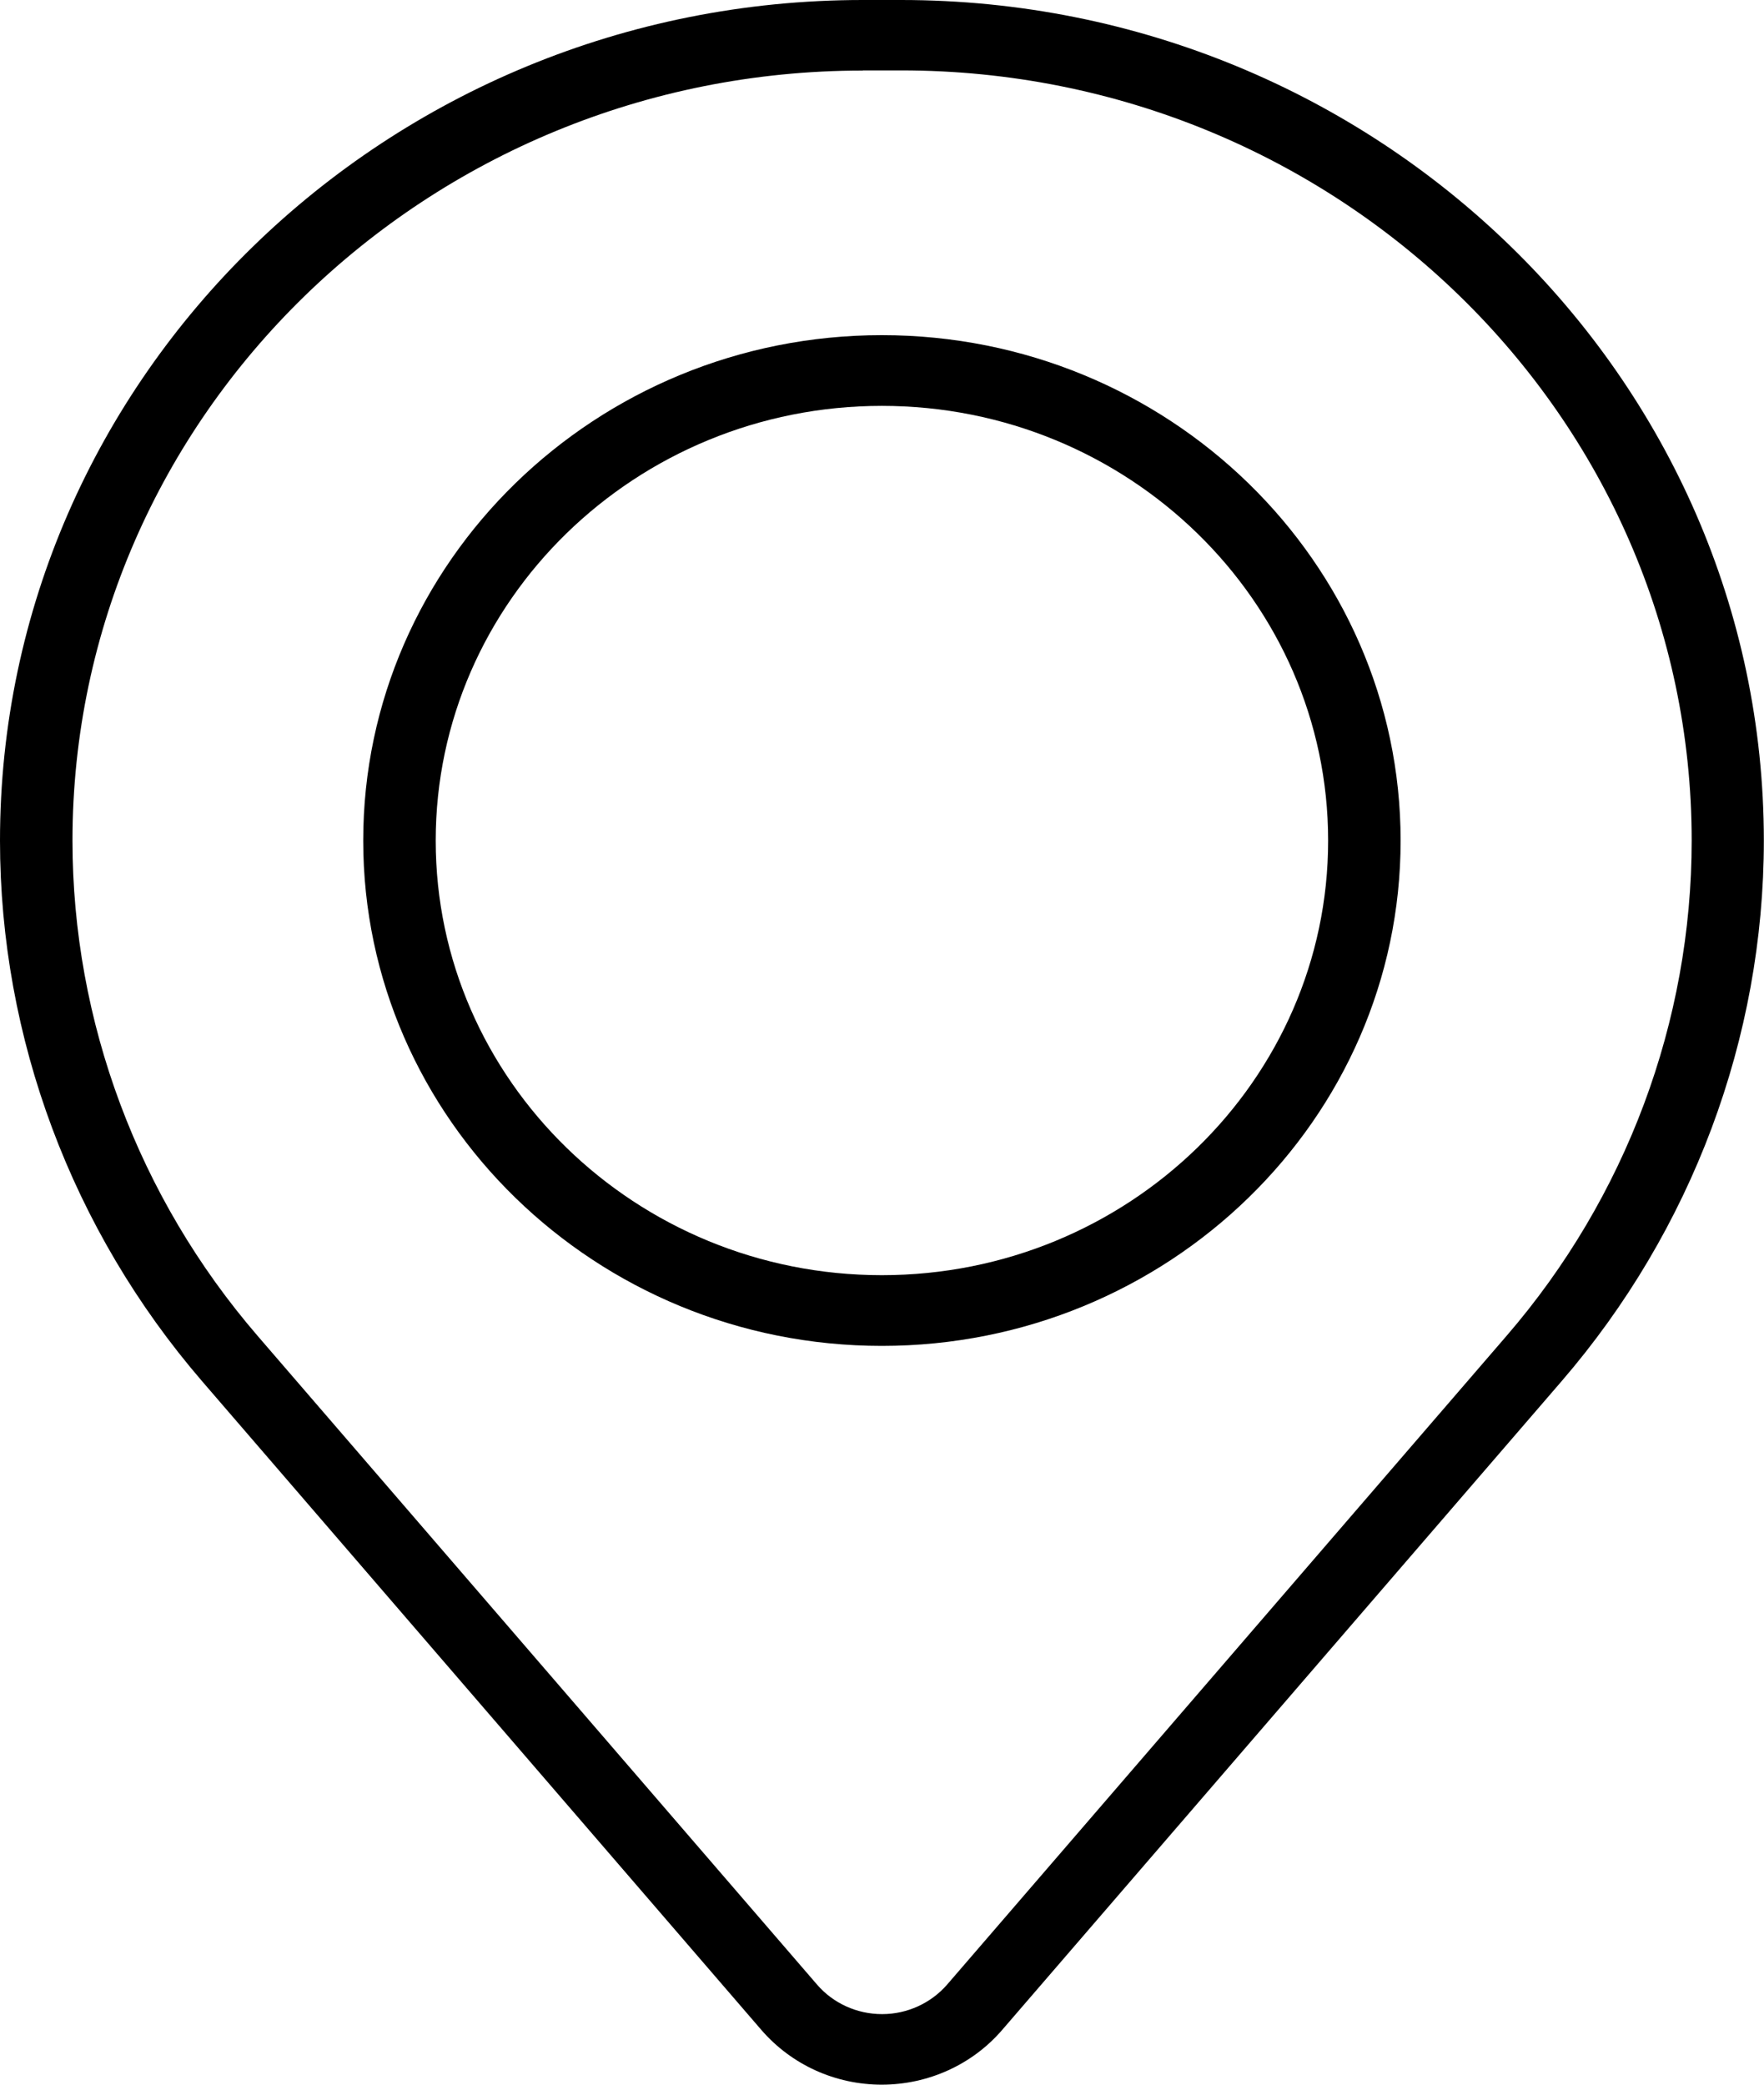
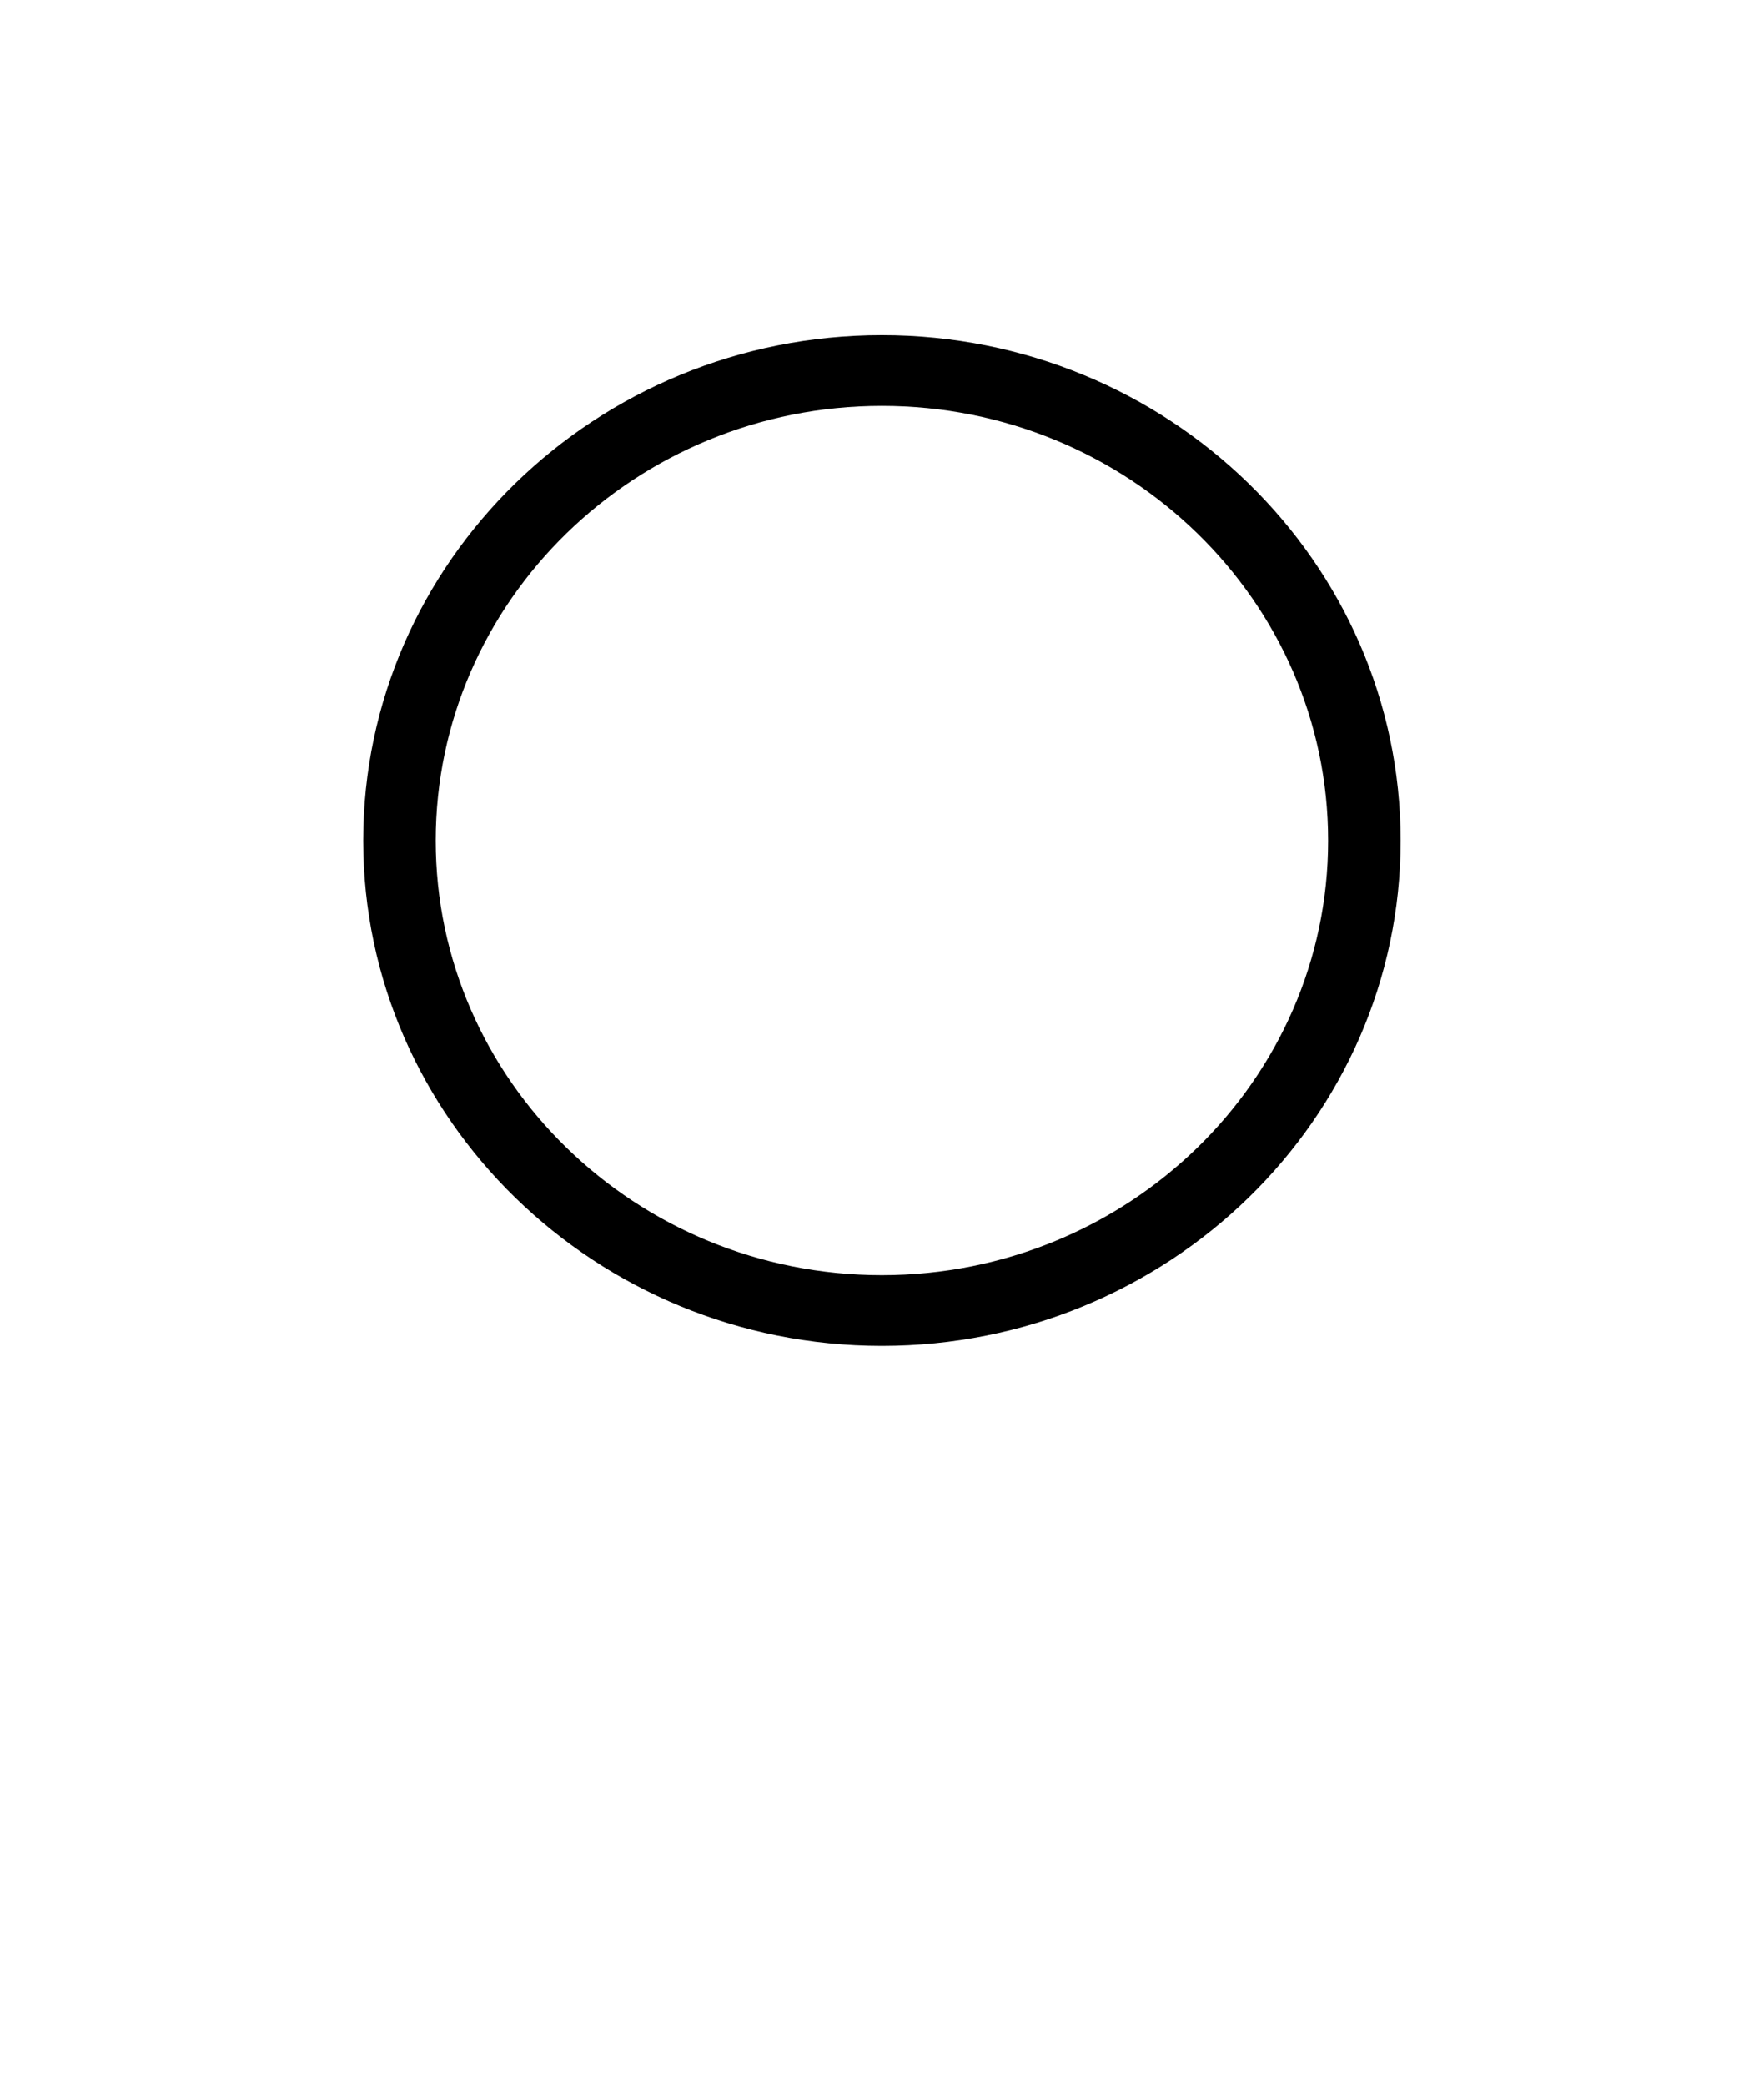
<svg xmlns="http://www.w3.org/2000/svg" width="11" height="13" viewBox="0 0 11 13" fill="none">
  <g clip-path="url(#clip0_231_1320)">
-     <path d="M5.499 13C5.209 13 4.936 12.876 4.748 12.659L1.26 8.613C0.448 7.671 0 6.472 0 5.242C0 2.352 2.414 0 5.38 0H5.619C8.585 0 10.999 2.352 10.999 5.242C10.999 6.472 10.551 7.67 9.738 8.613L6.249 12.659C6.063 12.875 5.788 13 5.498 13H5.499ZM5.38 0.44C2.663 0.44 0.452 2.595 0.452 5.242C0.452 6.37 0.862 7.467 1.606 8.33L5.095 12.376C5.196 12.493 5.344 12.56 5.501 12.56C5.657 12.56 5.805 12.492 5.906 12.376L9.395 8.33C10.14 7.467 10.549 6.37 10.549 5.242C10.549 2.593 8.338 0.439 5.62 0.439H5.381L5.38 0.44Z" fill="black" />
    <path d="M5.499 8.393C3.716 8.393 2.265 6.979 2.265 5.242C2.265 3.504 3.716 2.09 5.499 2.09C7.283 2.09 8.734 3.504 8.734 5.242C8.734 6.979 7.283 8.393 5.499 8.393ZM5.499 2.531C3.965 2.531 2.717 3.747 2.717 5.242C2.717 6.736 3.965 7.952 5.499 7.952C7.034 7.952 8.282 6.736 8.282 5.242C8.282 3.747 7.034 2.531 5.499 2.531Z" fill="black" />
  </g>
  <defs>
    <clipPath id="clip0_231_1320">
      <rect width="11" height="13" fill="white" />
    </clipPath>
  </defs>
</svg>